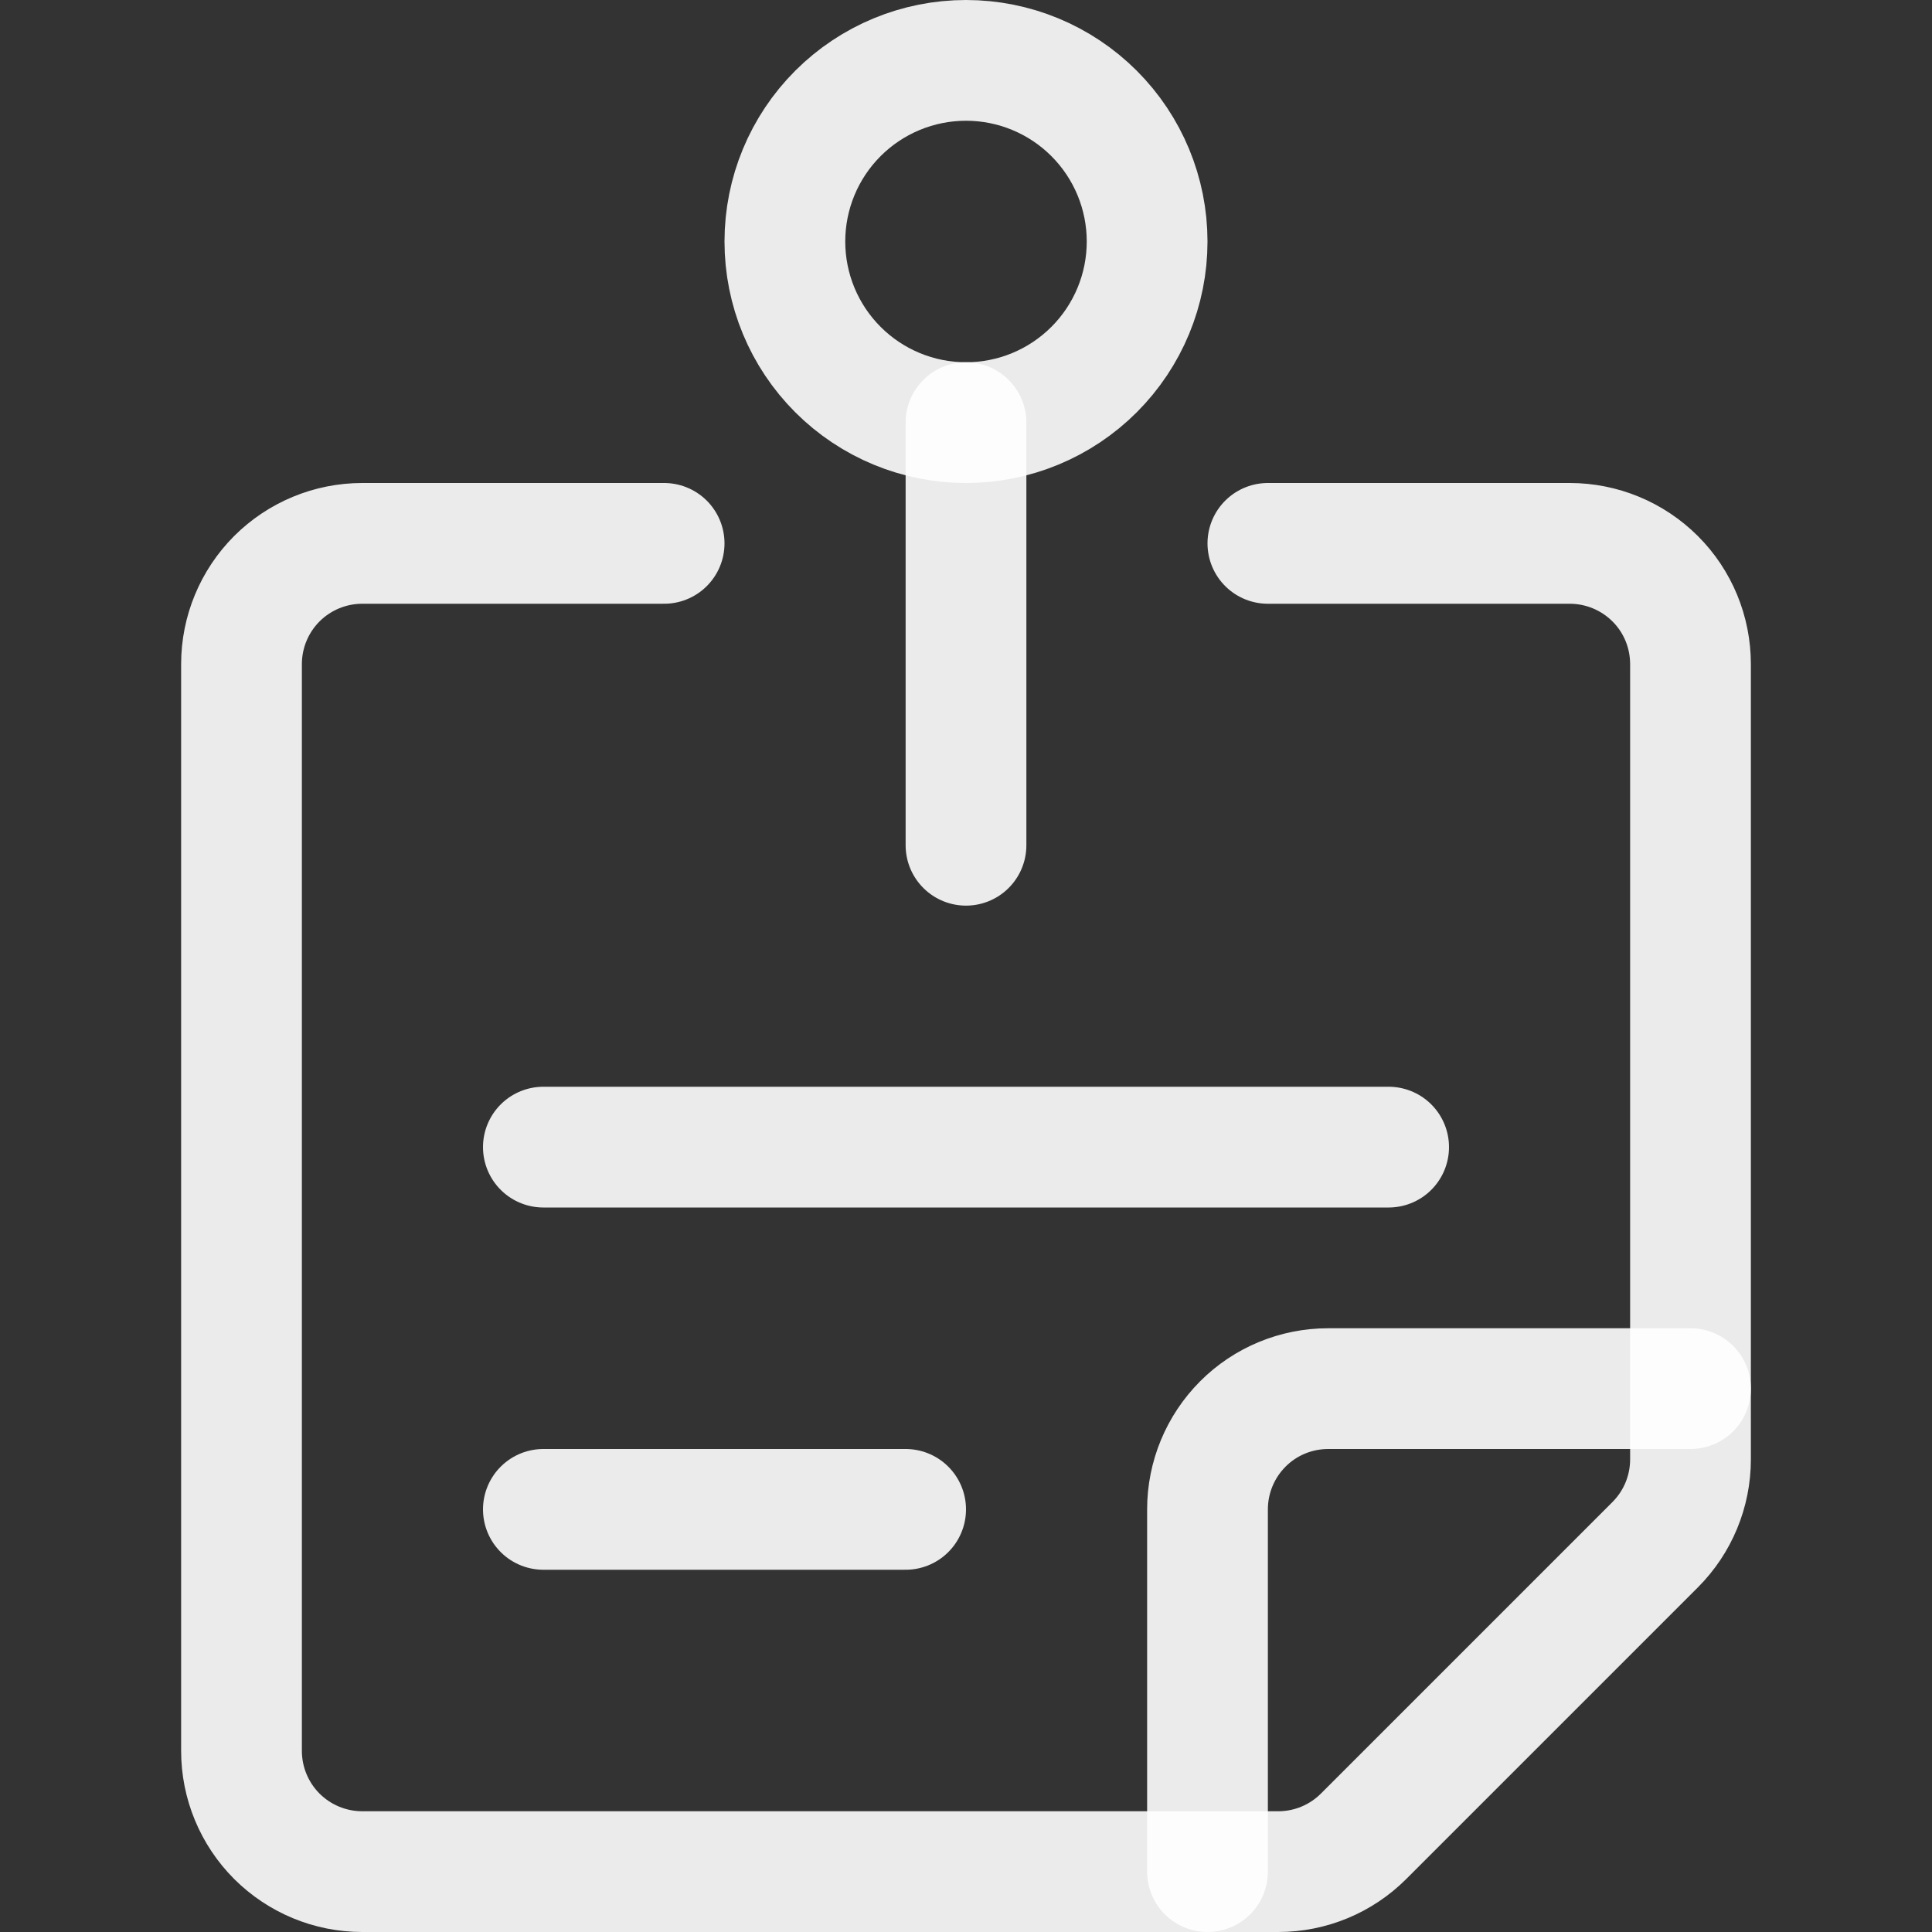
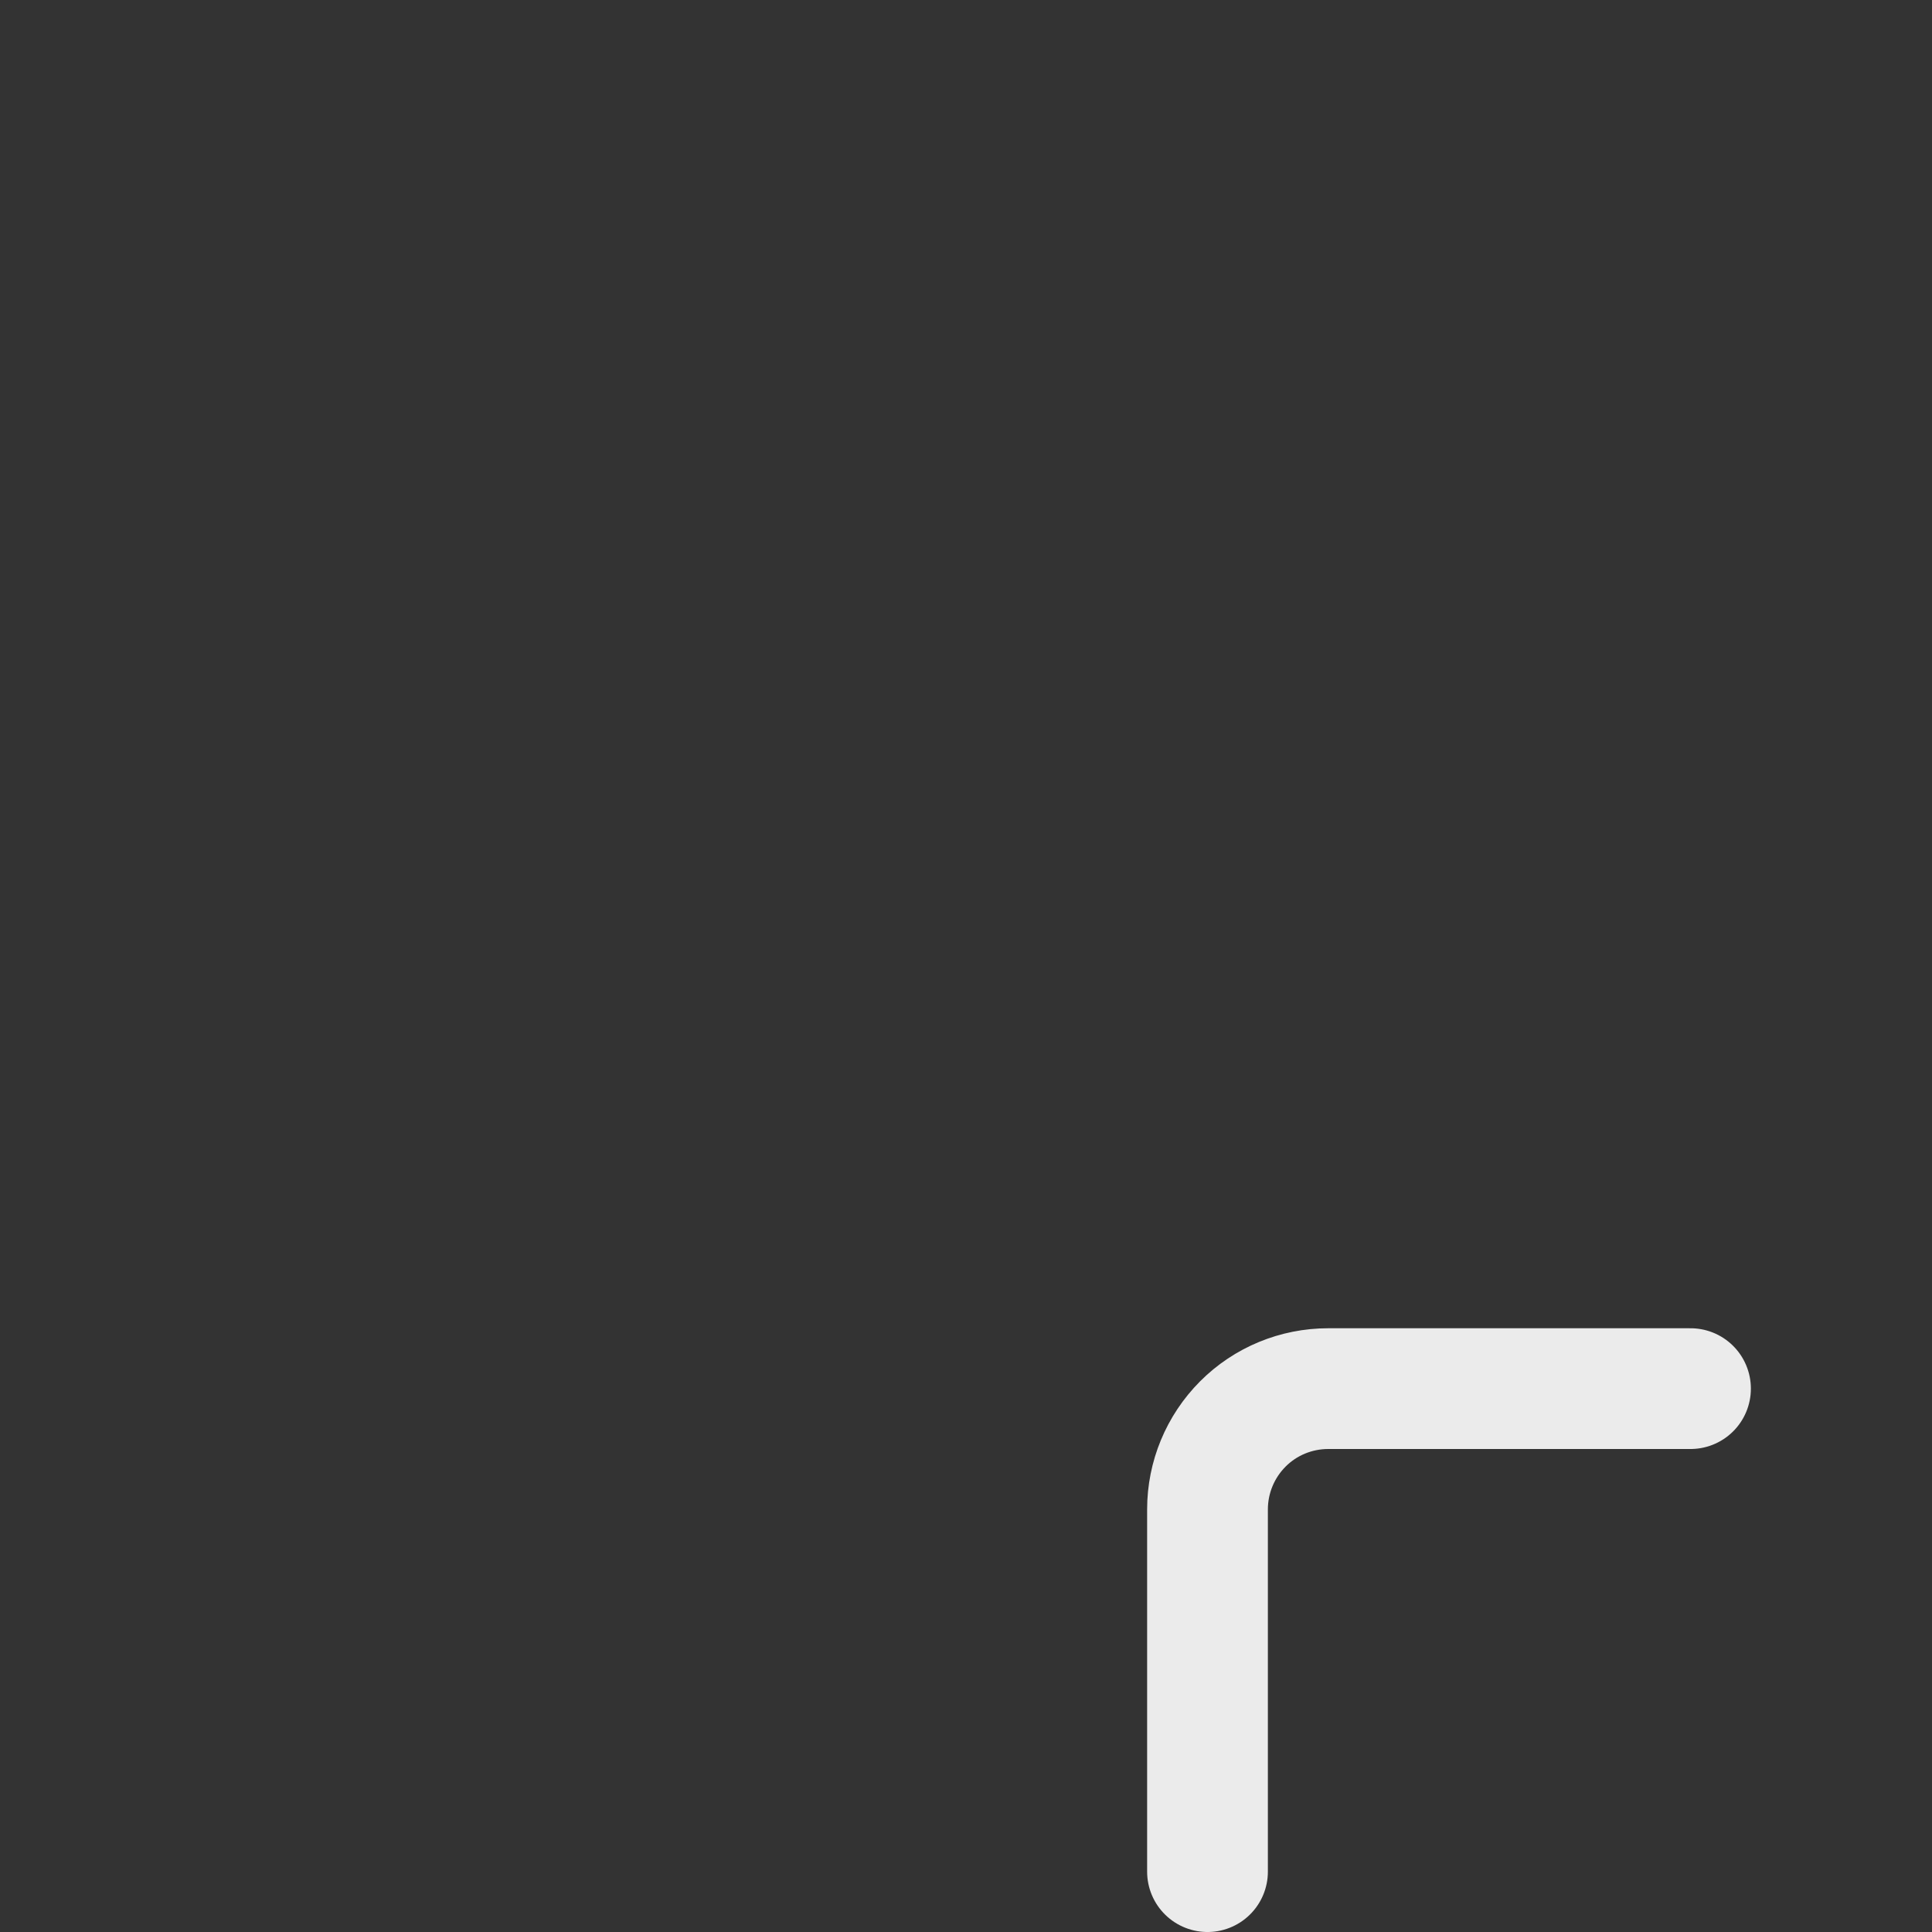
<svg xmlns="http://www.w3.org/2000/svg" fill="none" viewBox="0 0 24 24" id="Task-List-Pin--Streamline-Ultimate.svg" height="24" width="24">
  <rect x="0" y="0" width="24" height="24" fill="#333333" stroke="none" />
  <desc>Task List Pin Streamline Icon: https://streamlinehq.com</desc>
-   <path stroke="rgba(255, 255, 255, 0.9)" stroke-linecap="round" stroke-linejoin="round" d="M15.75 6.75h3.75c0.398 0 0.779 0.158 1.061 0.439S21 7.852 21 8.25v9.879c-0 0.398 -0.158 0.779 -0.439 1.06l-3.622 3.622c-0.281 0.281 -0.662 0.439 -1.06 0.439H4.5c-0.398 0 -0.779 -0.158 -1.061 -0.439C3.158 22.529 3 22.148 3 21.75V8.25c0 -0.398 0.158 -0.779 0.439 -1.061C3.721 6.908 4.102 6.75 4.5 6.75h3.75" stroke-width="1.5" />
  <path stroke="rgba(255, 255, 255, 0.9)" stroke-linecap="round" stroke-linejoin="round" d="M15 23.25v-4.5c0 -0.398 0.158 -0.779 0.439 -1.061s0.663 -0.439 1.061 -0.439H21" stroke-width="1.5" />
-   <path stroke="rgba(255, 255, 255, 0.9)" stroke-linecap="round" stroke-linejoin="round" d="M9.75 3c0 0.597 0.237 1.169 0.659 1.591 0.422 0.422 0.994 0.659 1.591 0.659s1.169 -0.237 1.591 -0.659c0.422 -0.422 0.659 -0.994 0.659 -1.591 0 -0.597 -0.237 -1.169 -0.659 -1.591C13.169 0.987 12.597 0.75 12 0.75s-1.169 0.237 -1.591 0.659C9.987 1.831 9.75 2.403 9.75 3Z" stroke-width="1.5" />
-   <path stroke="rgba(255, 255, 255, 0.9)" stroke-linecap="round" stroke-linejoin="round" d="M12 10.5V5.25" stroke-width="1.5" />
-   <path stroke="rgba(255, 255, 255, 0.9)" stroke-linecap="round" stroke-linejoin="round" d="M6.75 14.25h10.5" stroke-width="1.5" />
-   <path stroke="rgba(255, 255, 255, 0.9)" stroke-linecap="round" stroke-linejoin="round" d="M6.75 18.75h4.5" stroke-width="1.5" />
</svg>